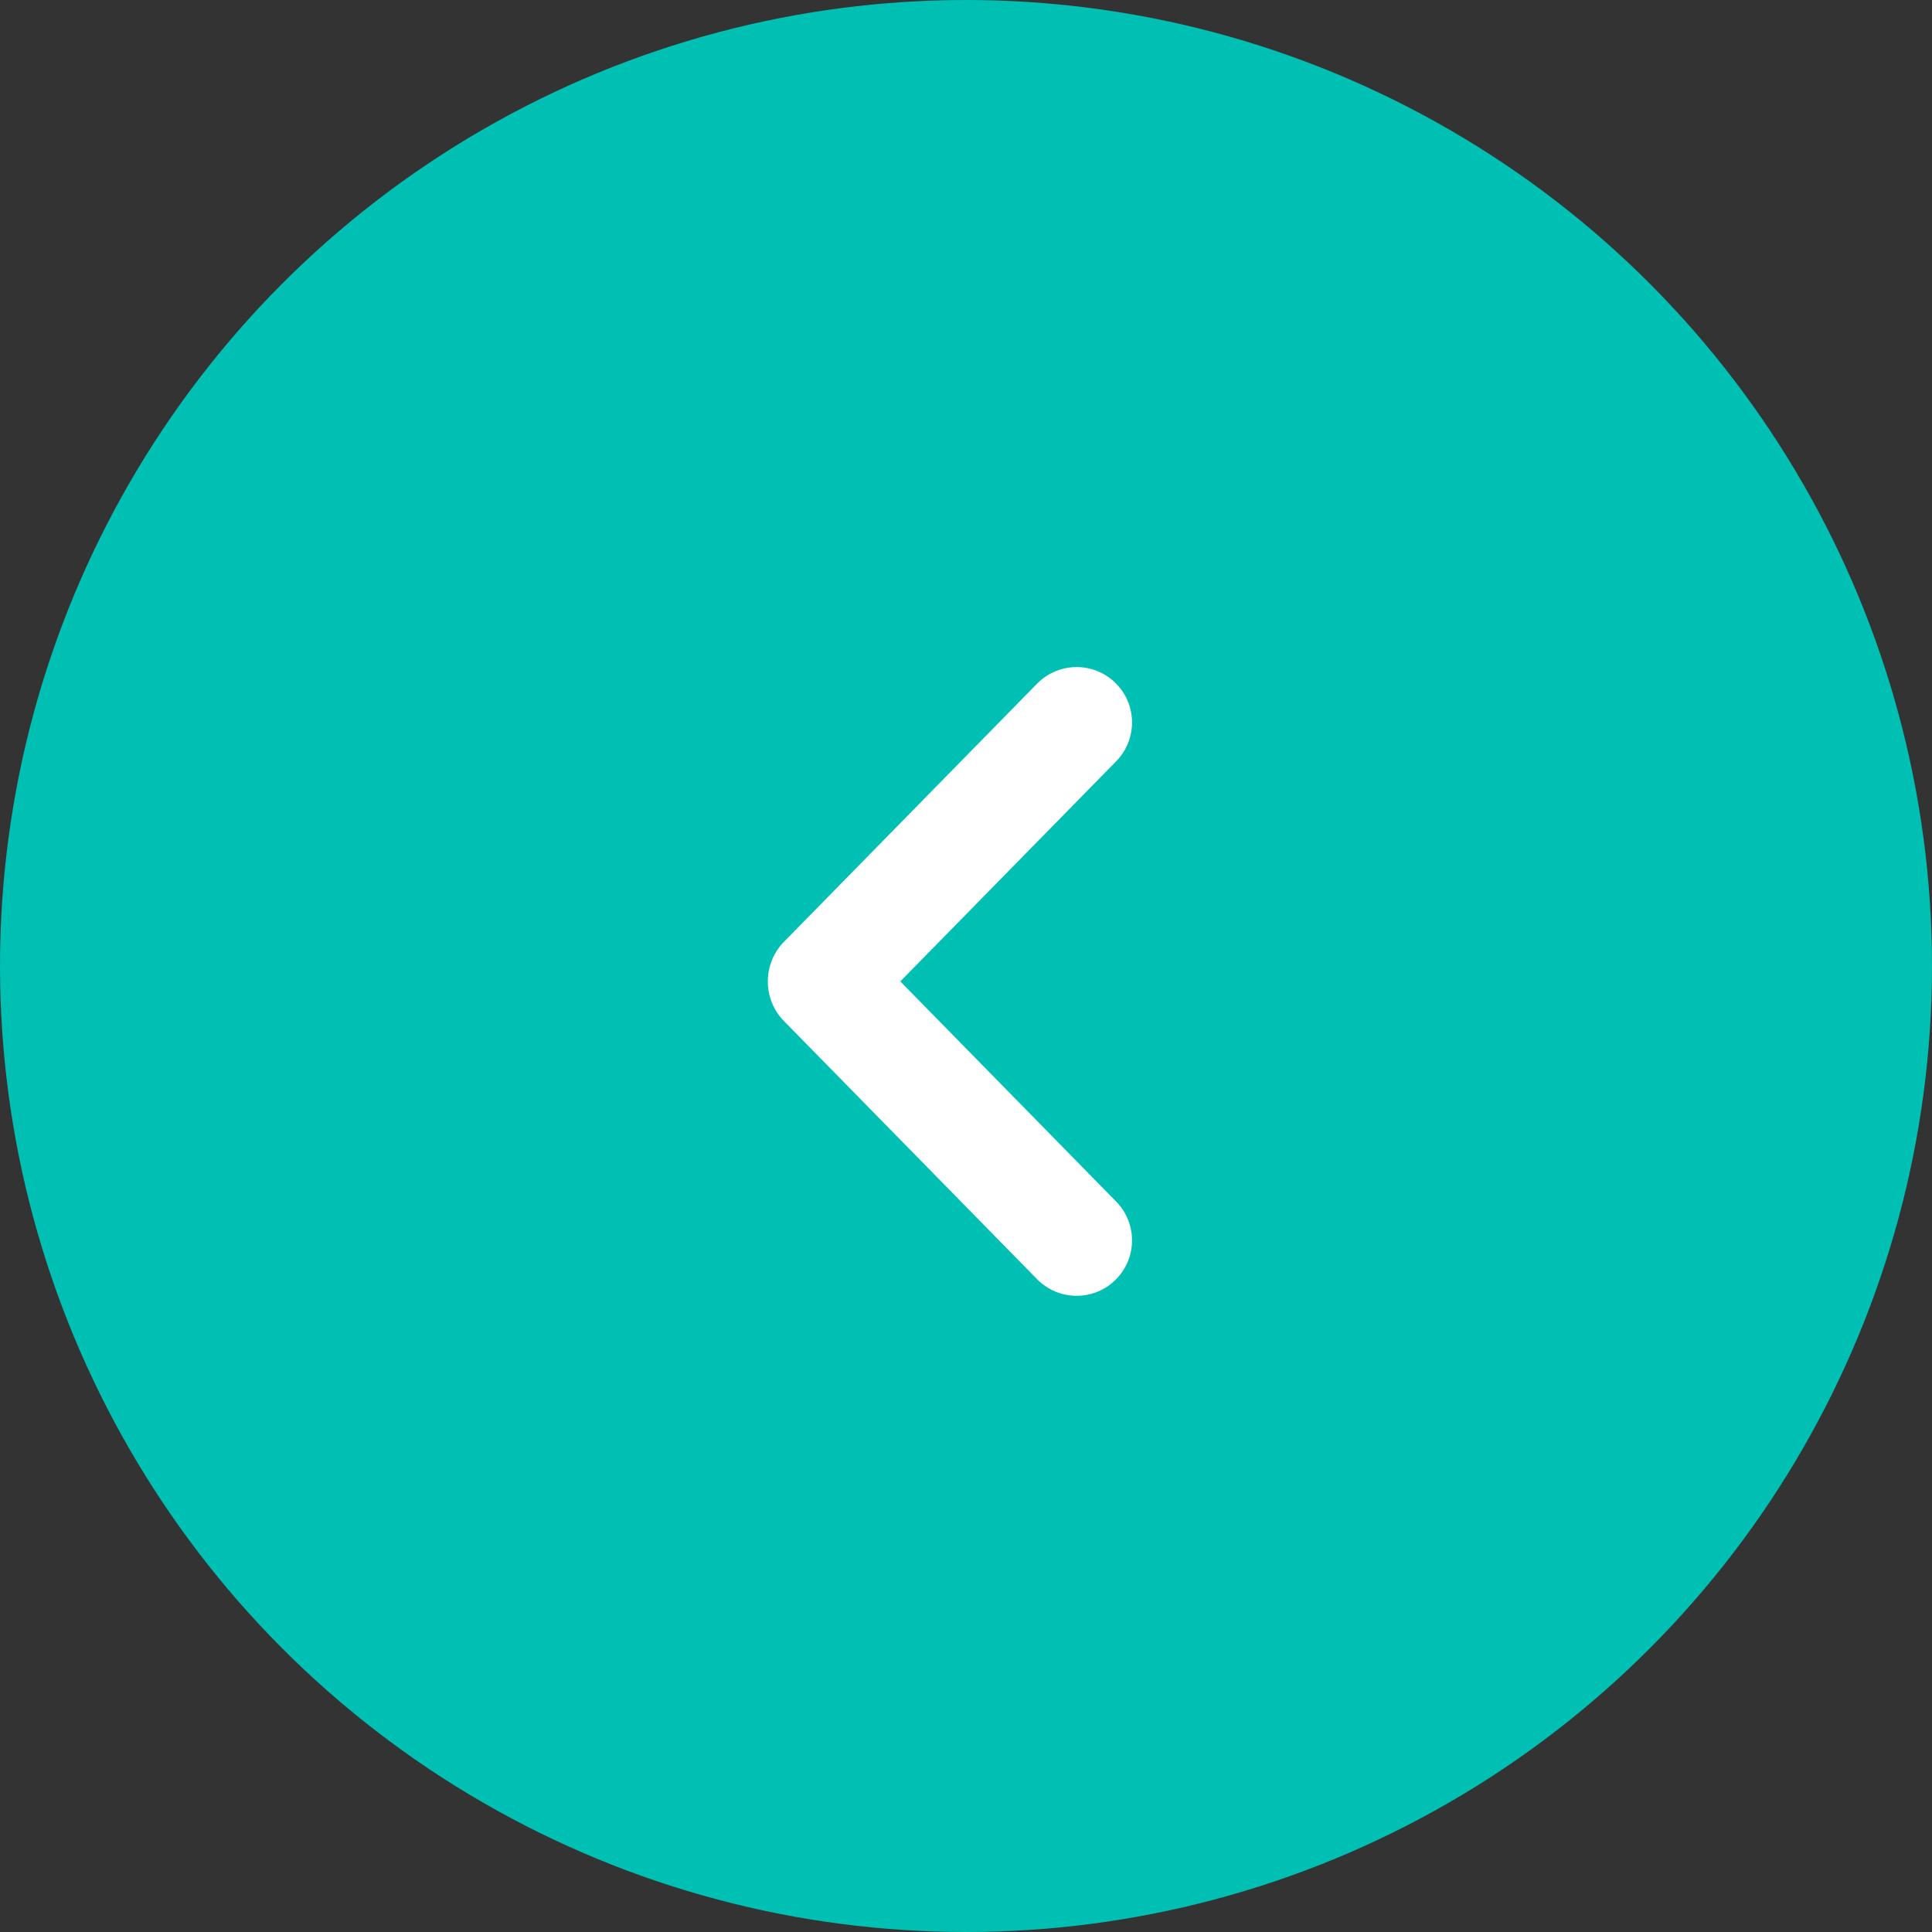
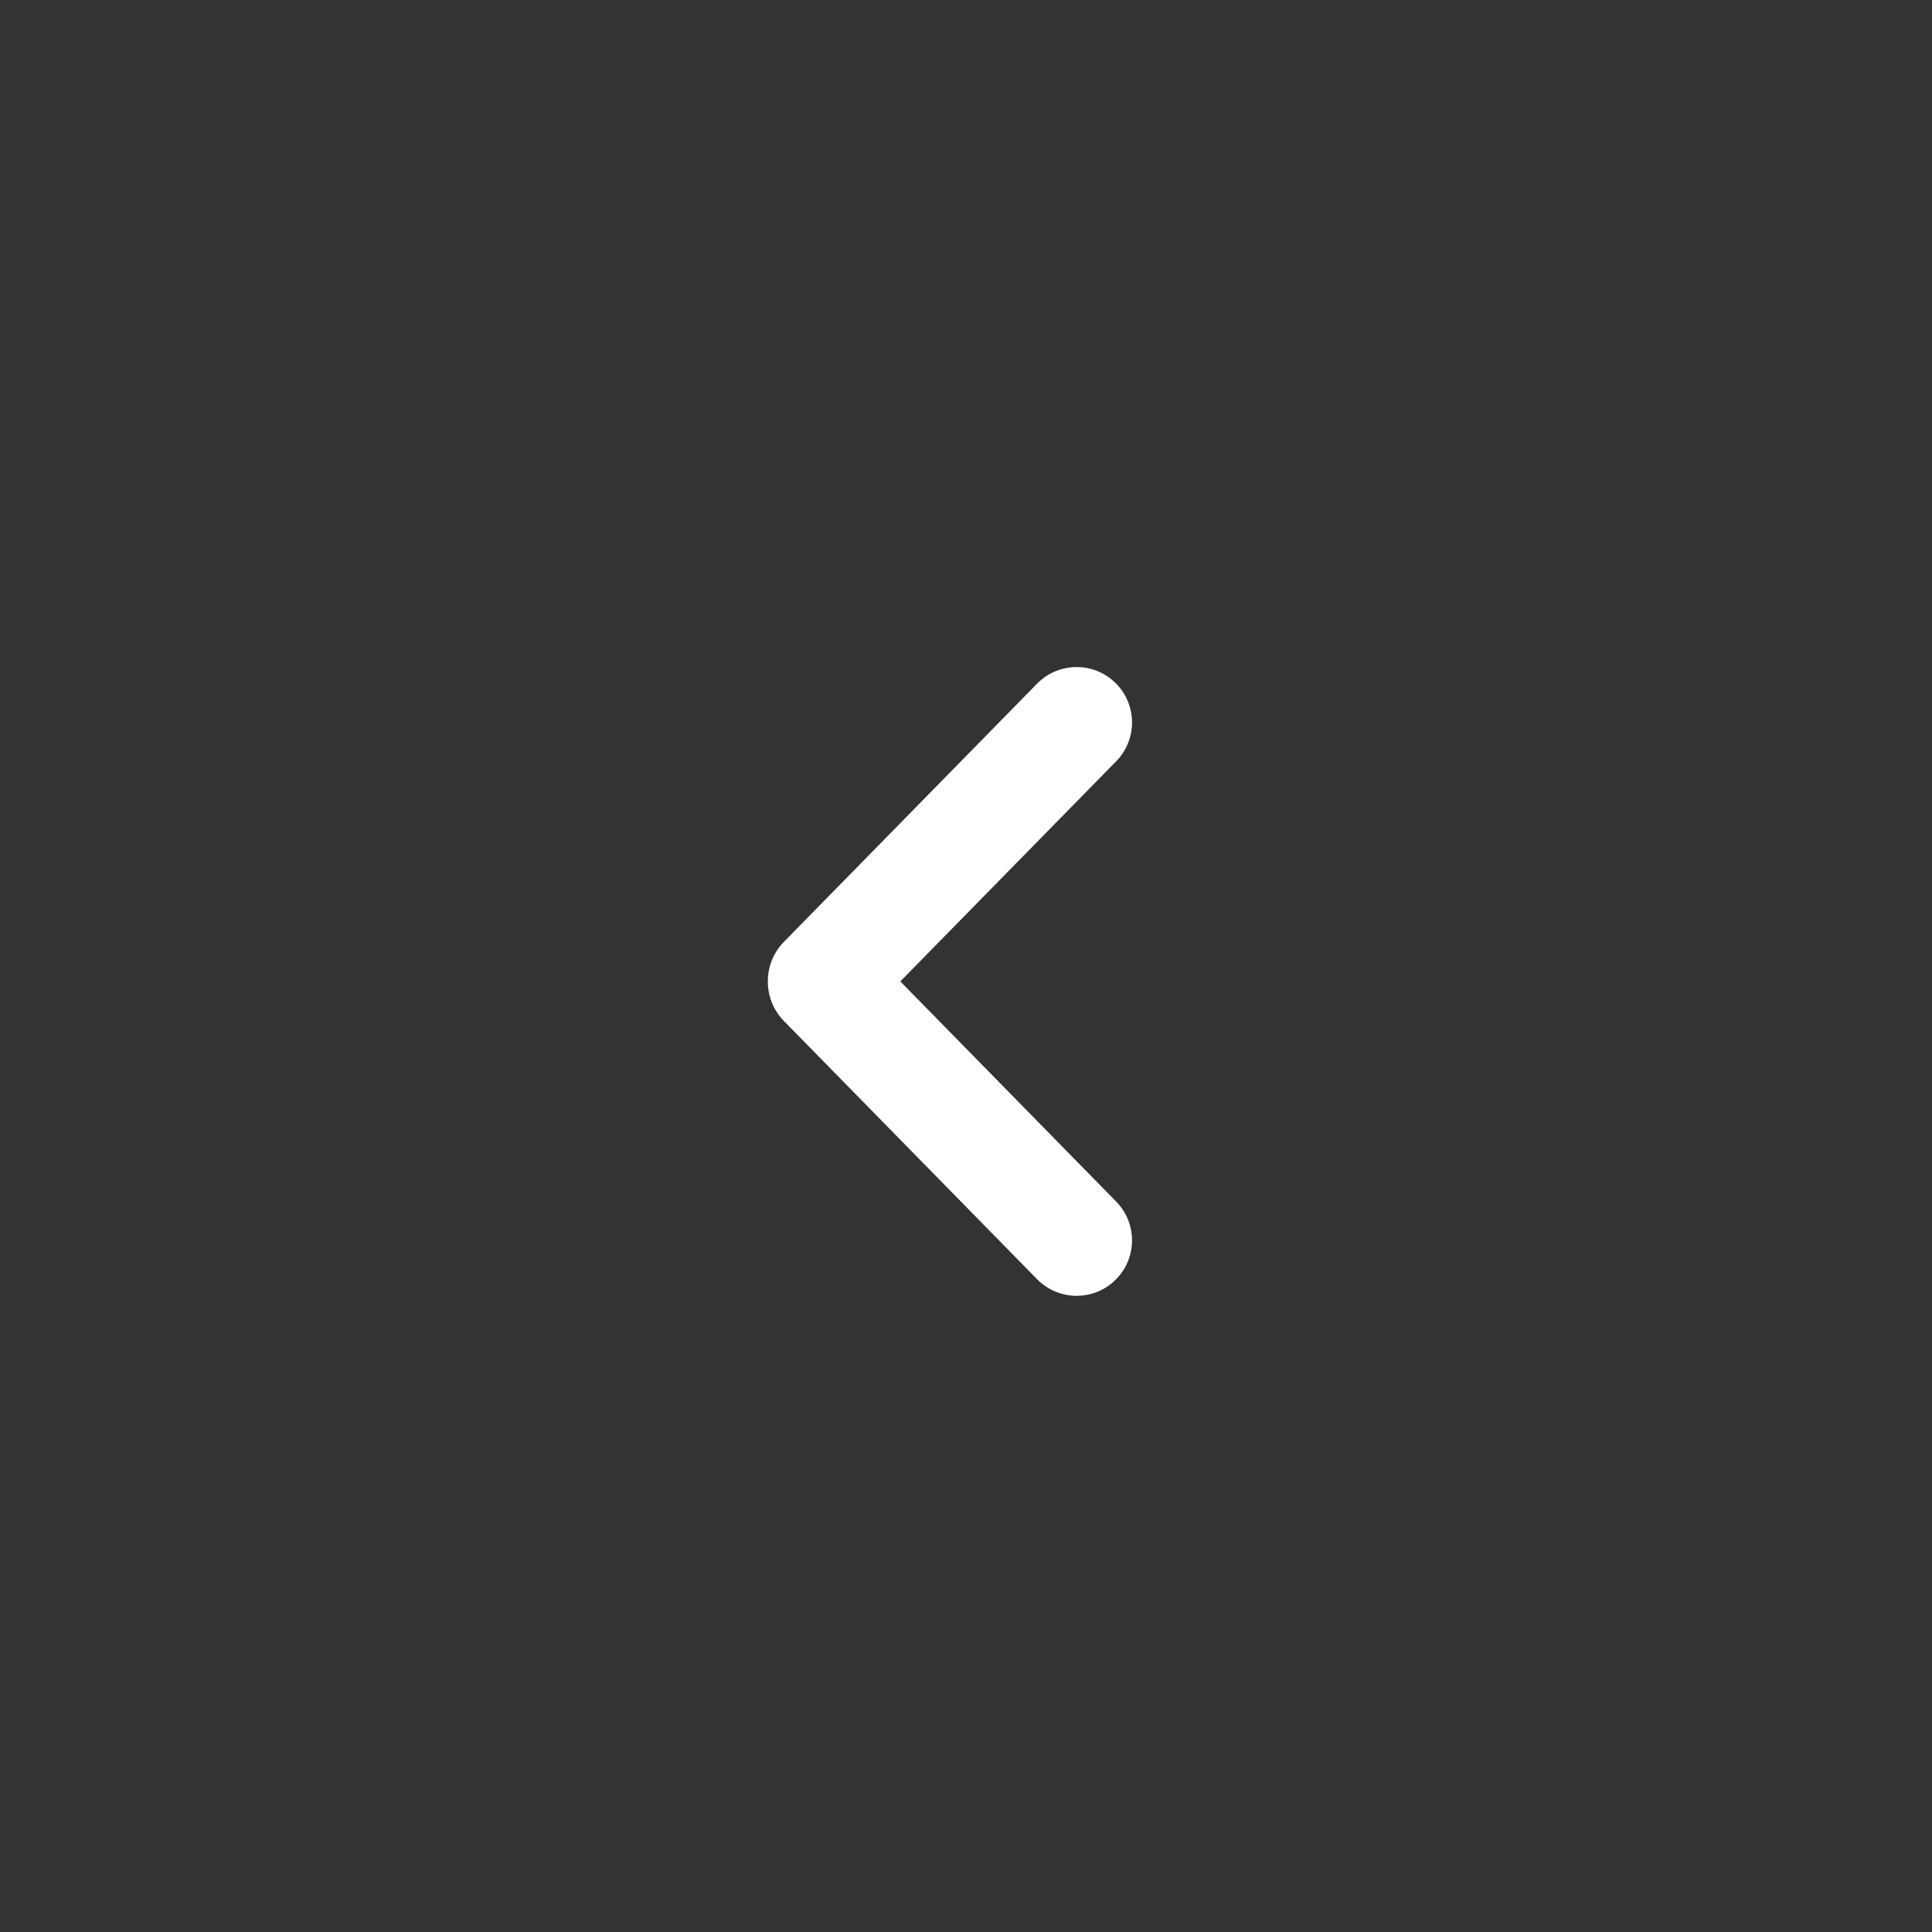
<svg xmlns="http://www.w3.org/2000/svg" width="40" height="40" viewBox="0 0 40 40" fill="none">
  <rect x="0" y="0" width="40" height="40" fill="#333333" stroke="none" />
-   <circle cx="20" cy="20" r="20" fill="#00BFB3" />
  <path fill-rule="evenodd" clip-rule="evenodd" d="M16.23,19.5l5.241,-5.345c0.45,-0.459,1.189,-0.459,1.639,0c0.437,0.446,0.437,1.16,-0.001,1.607l-4.469,4.557l4.469,4.558c0.438,0.446,0.438,1.161,0,1.607c-0.449,0.459,-1.188,0.459,-1.638,0l-5.241,-5.345c-0.444,-0.453,-0.444,-1.187,0,-1.639z" fill="white" />
</svg>